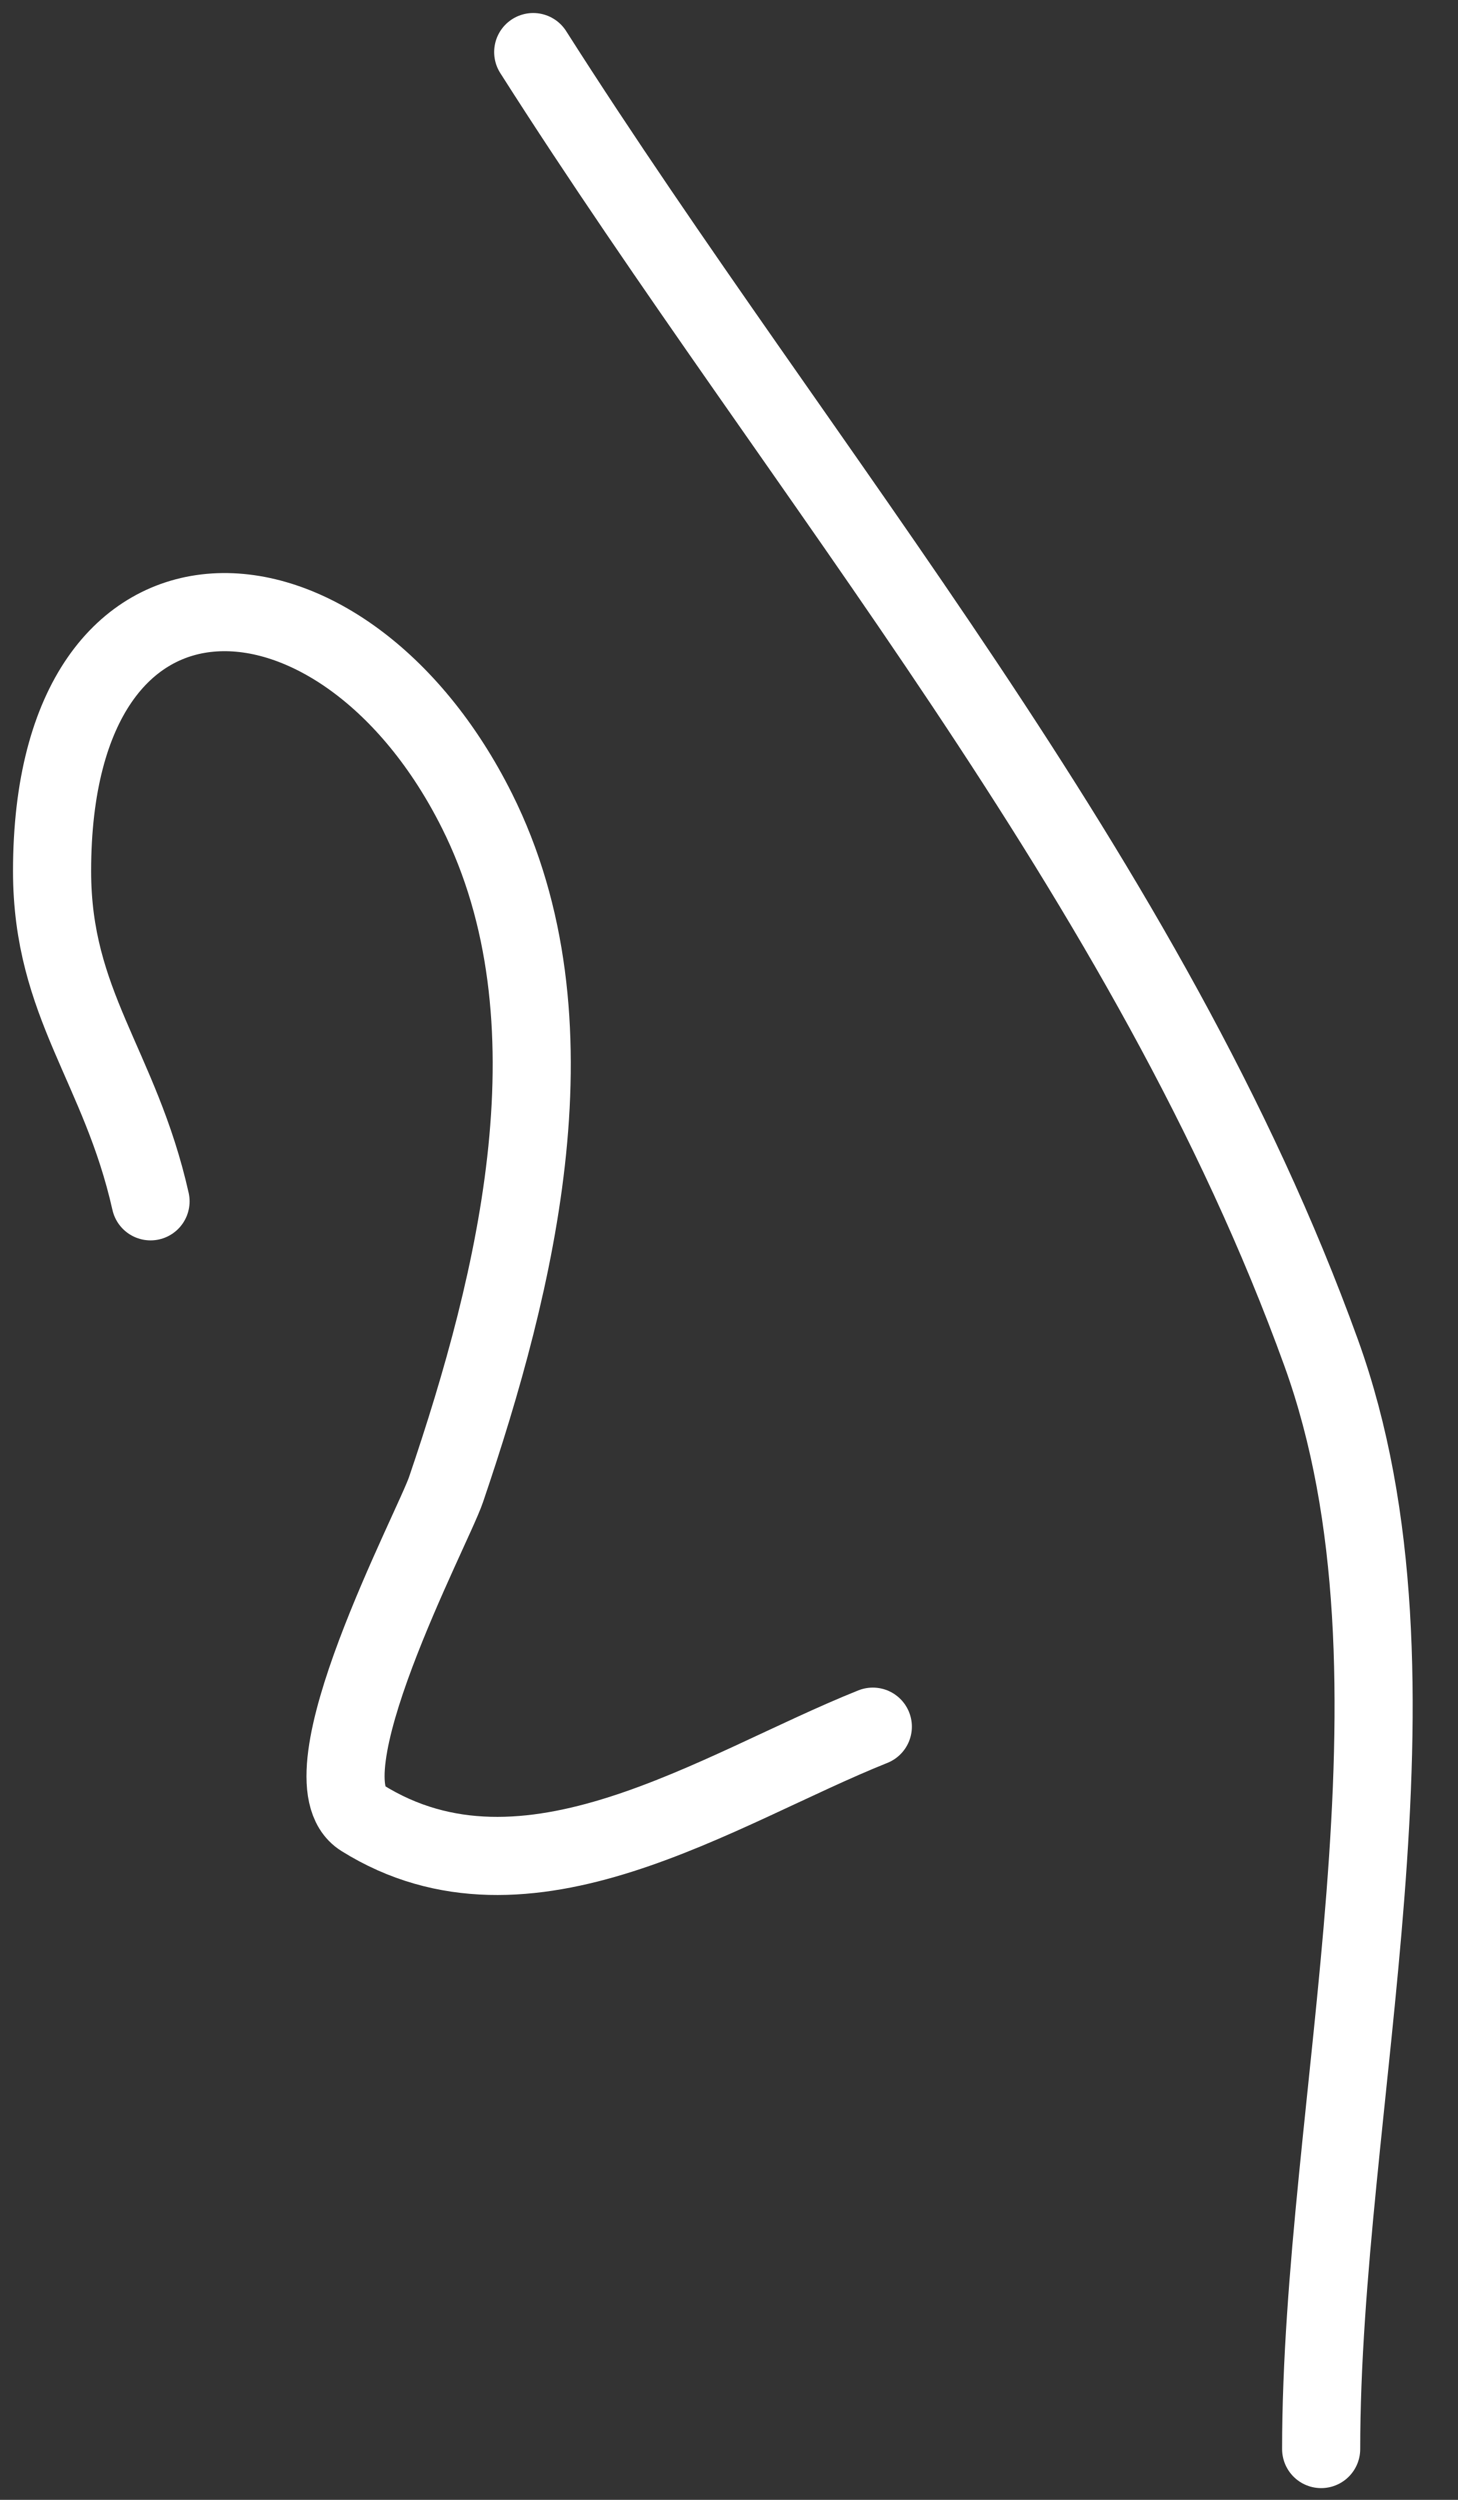
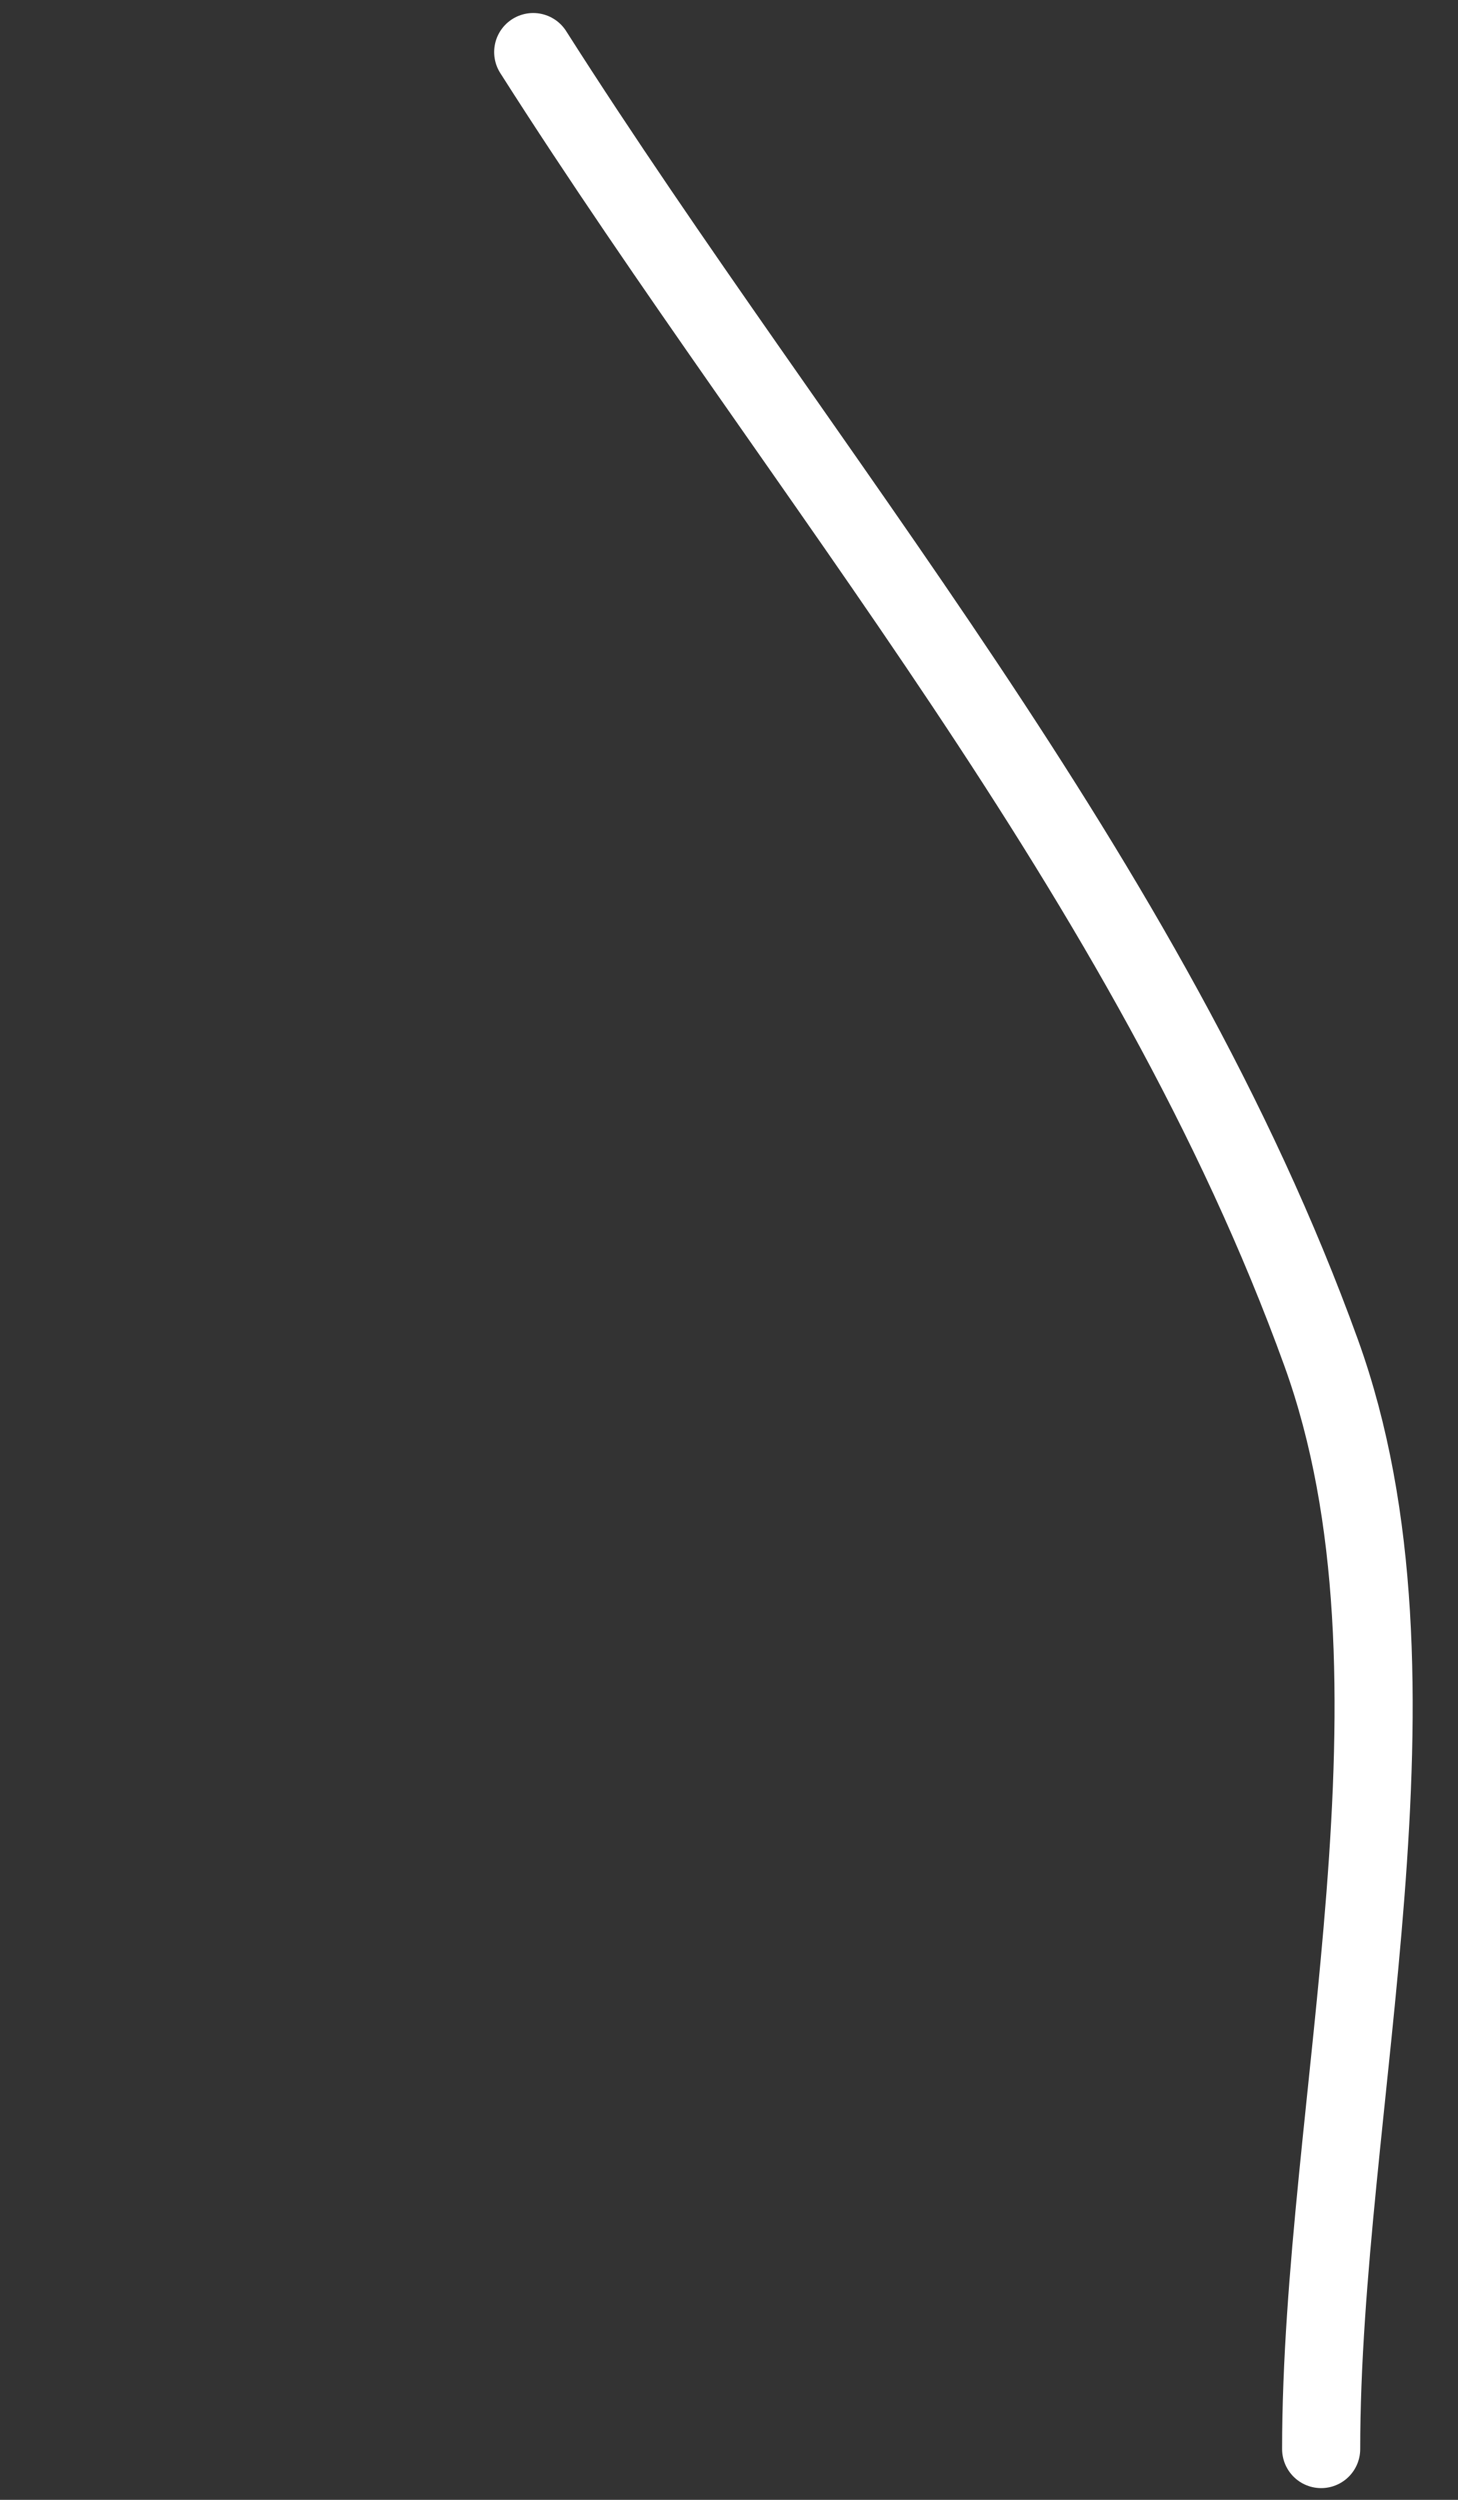
<svg xmlns="http://www.w3.org/2000/svg" width="28" height="48" viewBox="0 0 28 48" fill="none">
  <rect x="0" y="0" width="28" height="48" fill="#333333" stroke="none" />
-   <path d="M2.891 23.067C2.307 20.47 1 19.292 1 16.727C1 10.155 6.595 10.438 9.161 15.571C11.162 19.573 9.93 24.59 8.566 28.601C8.31 29.354 5.754 34.156 6.955 34.906C10.119 36.884 13.779 34.348 16.762 33.154" stroke="white" stroke-width="1.5" stroke-linecap="round" stroke-linejoin="round" />
  <path d="M10.24 1C15.456 9.196 22.075 16.854 25.372 25.975C27.639 32.247 25.372 40.453 25.372 47.025" stroke="white" stroke-width="1.5" stroke-linecap="round" stroke-linejoin="round" />
</svg>